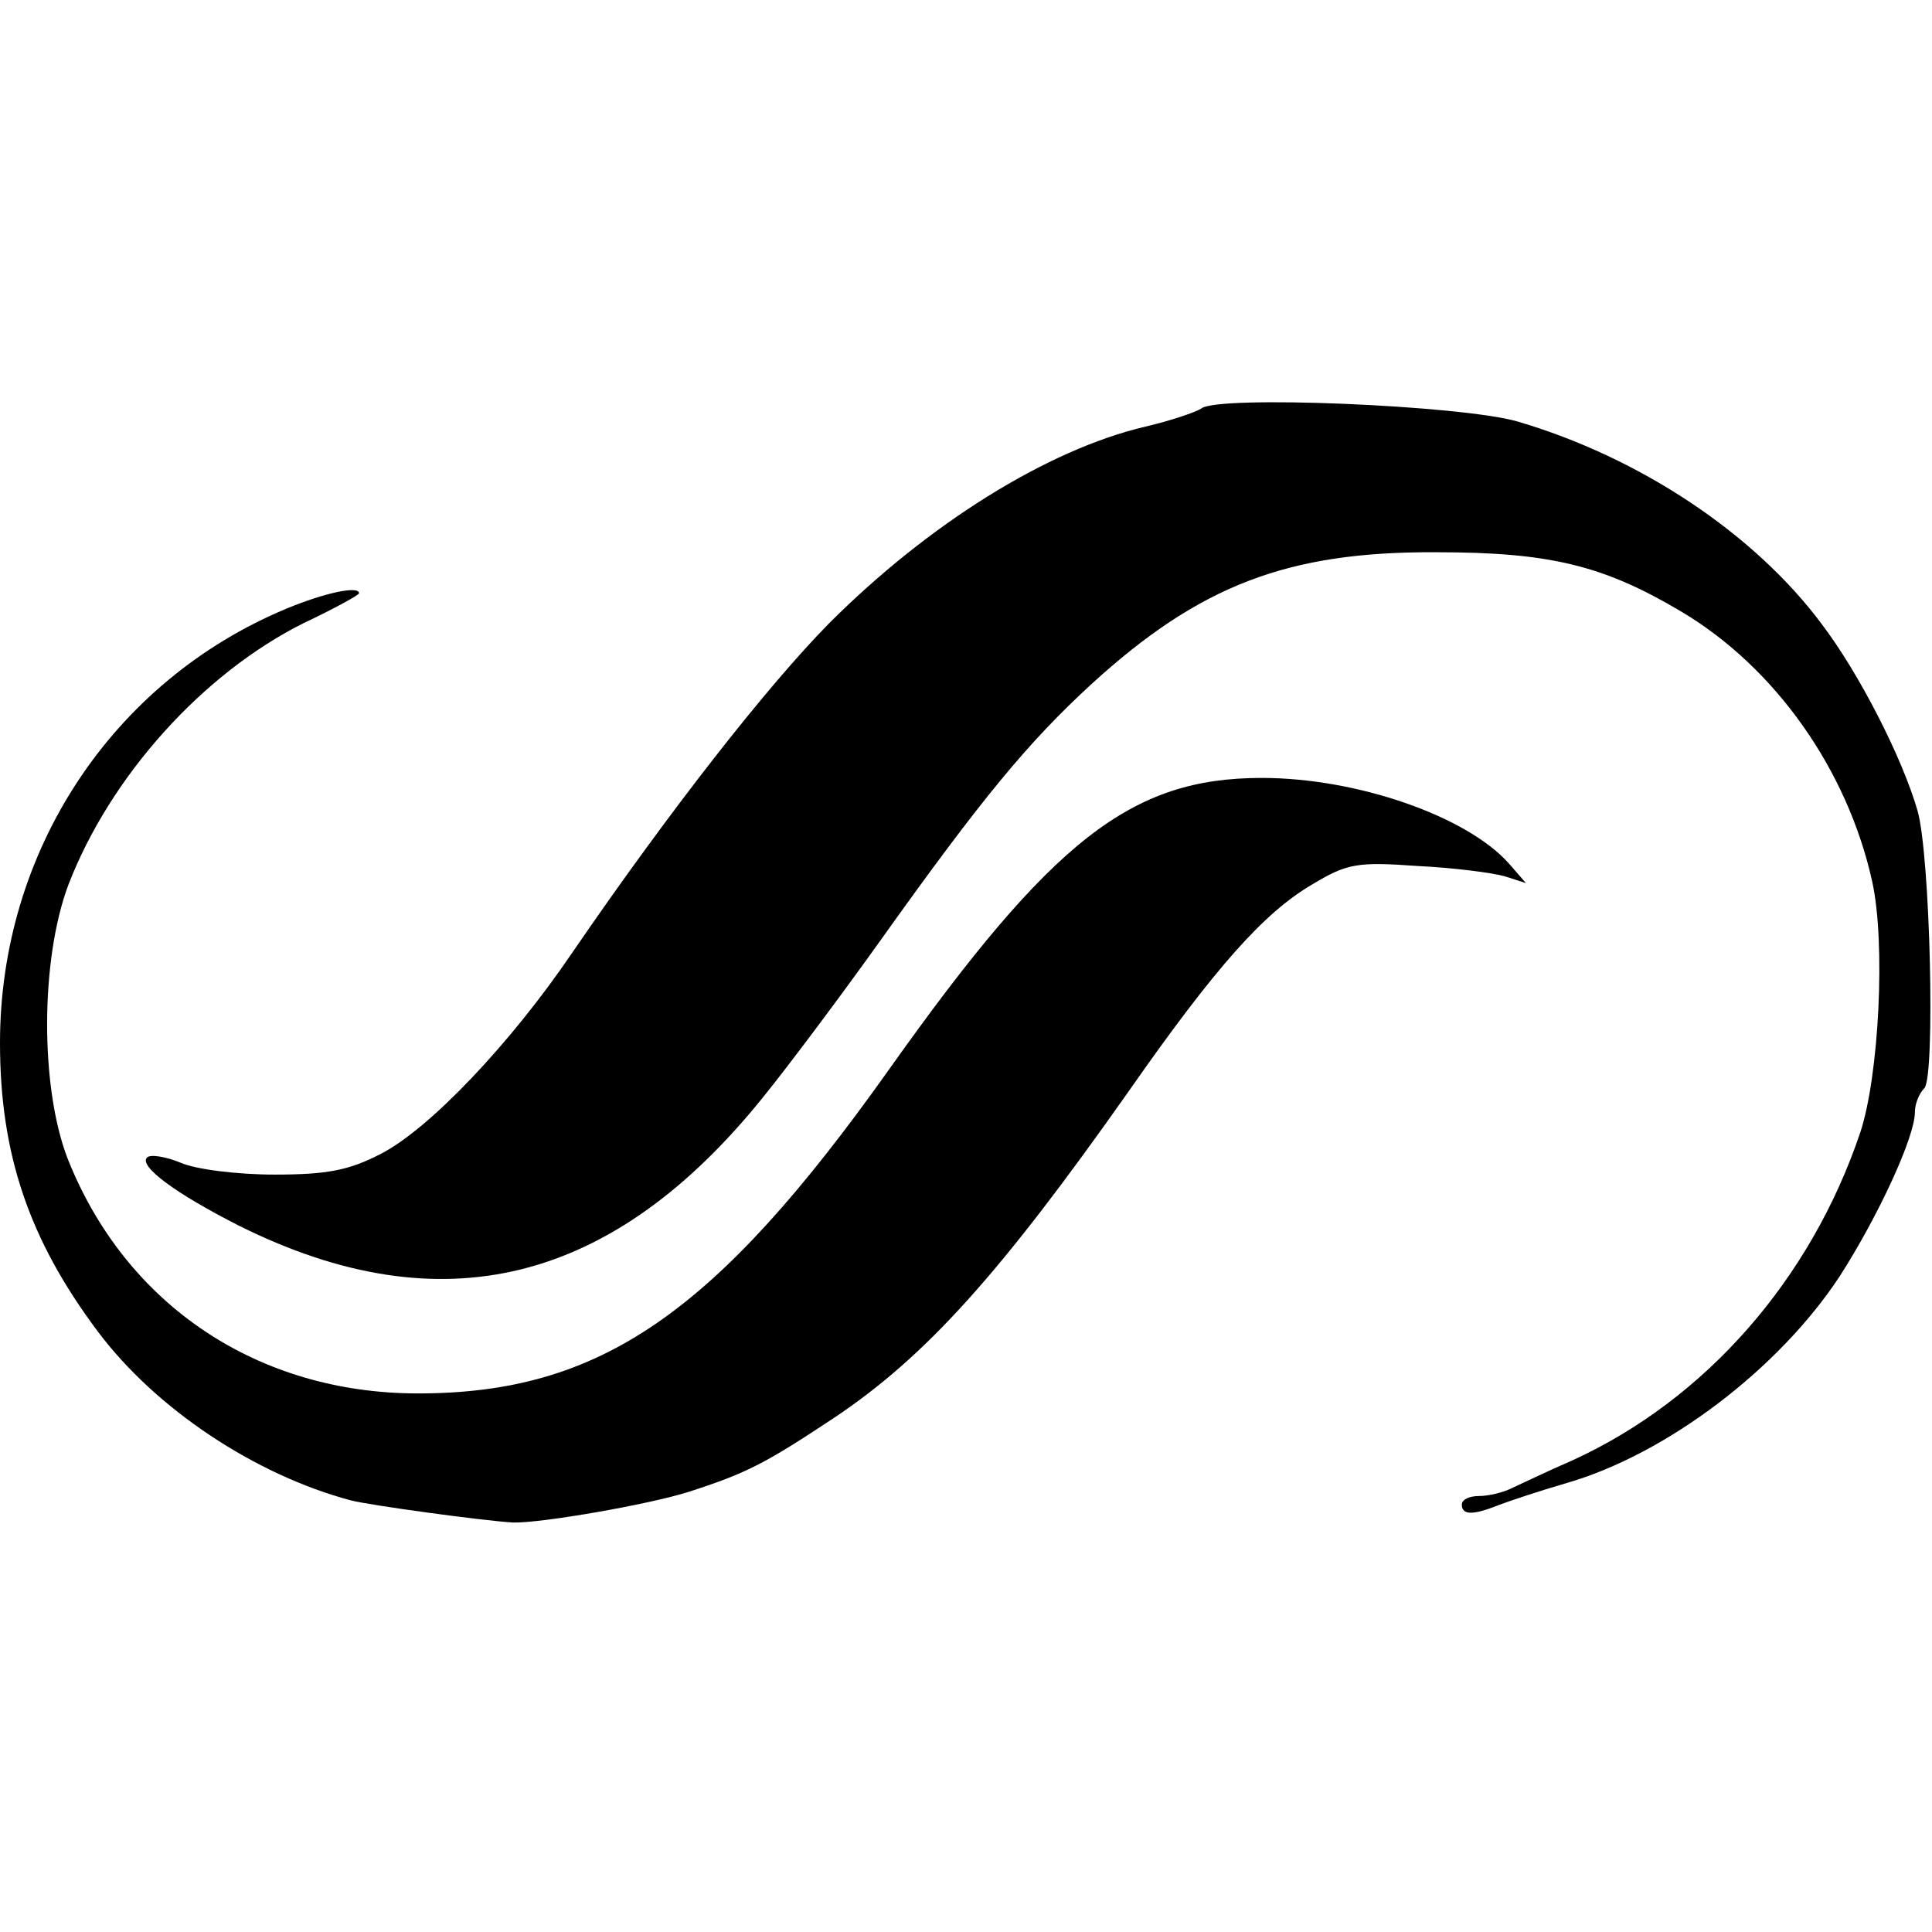
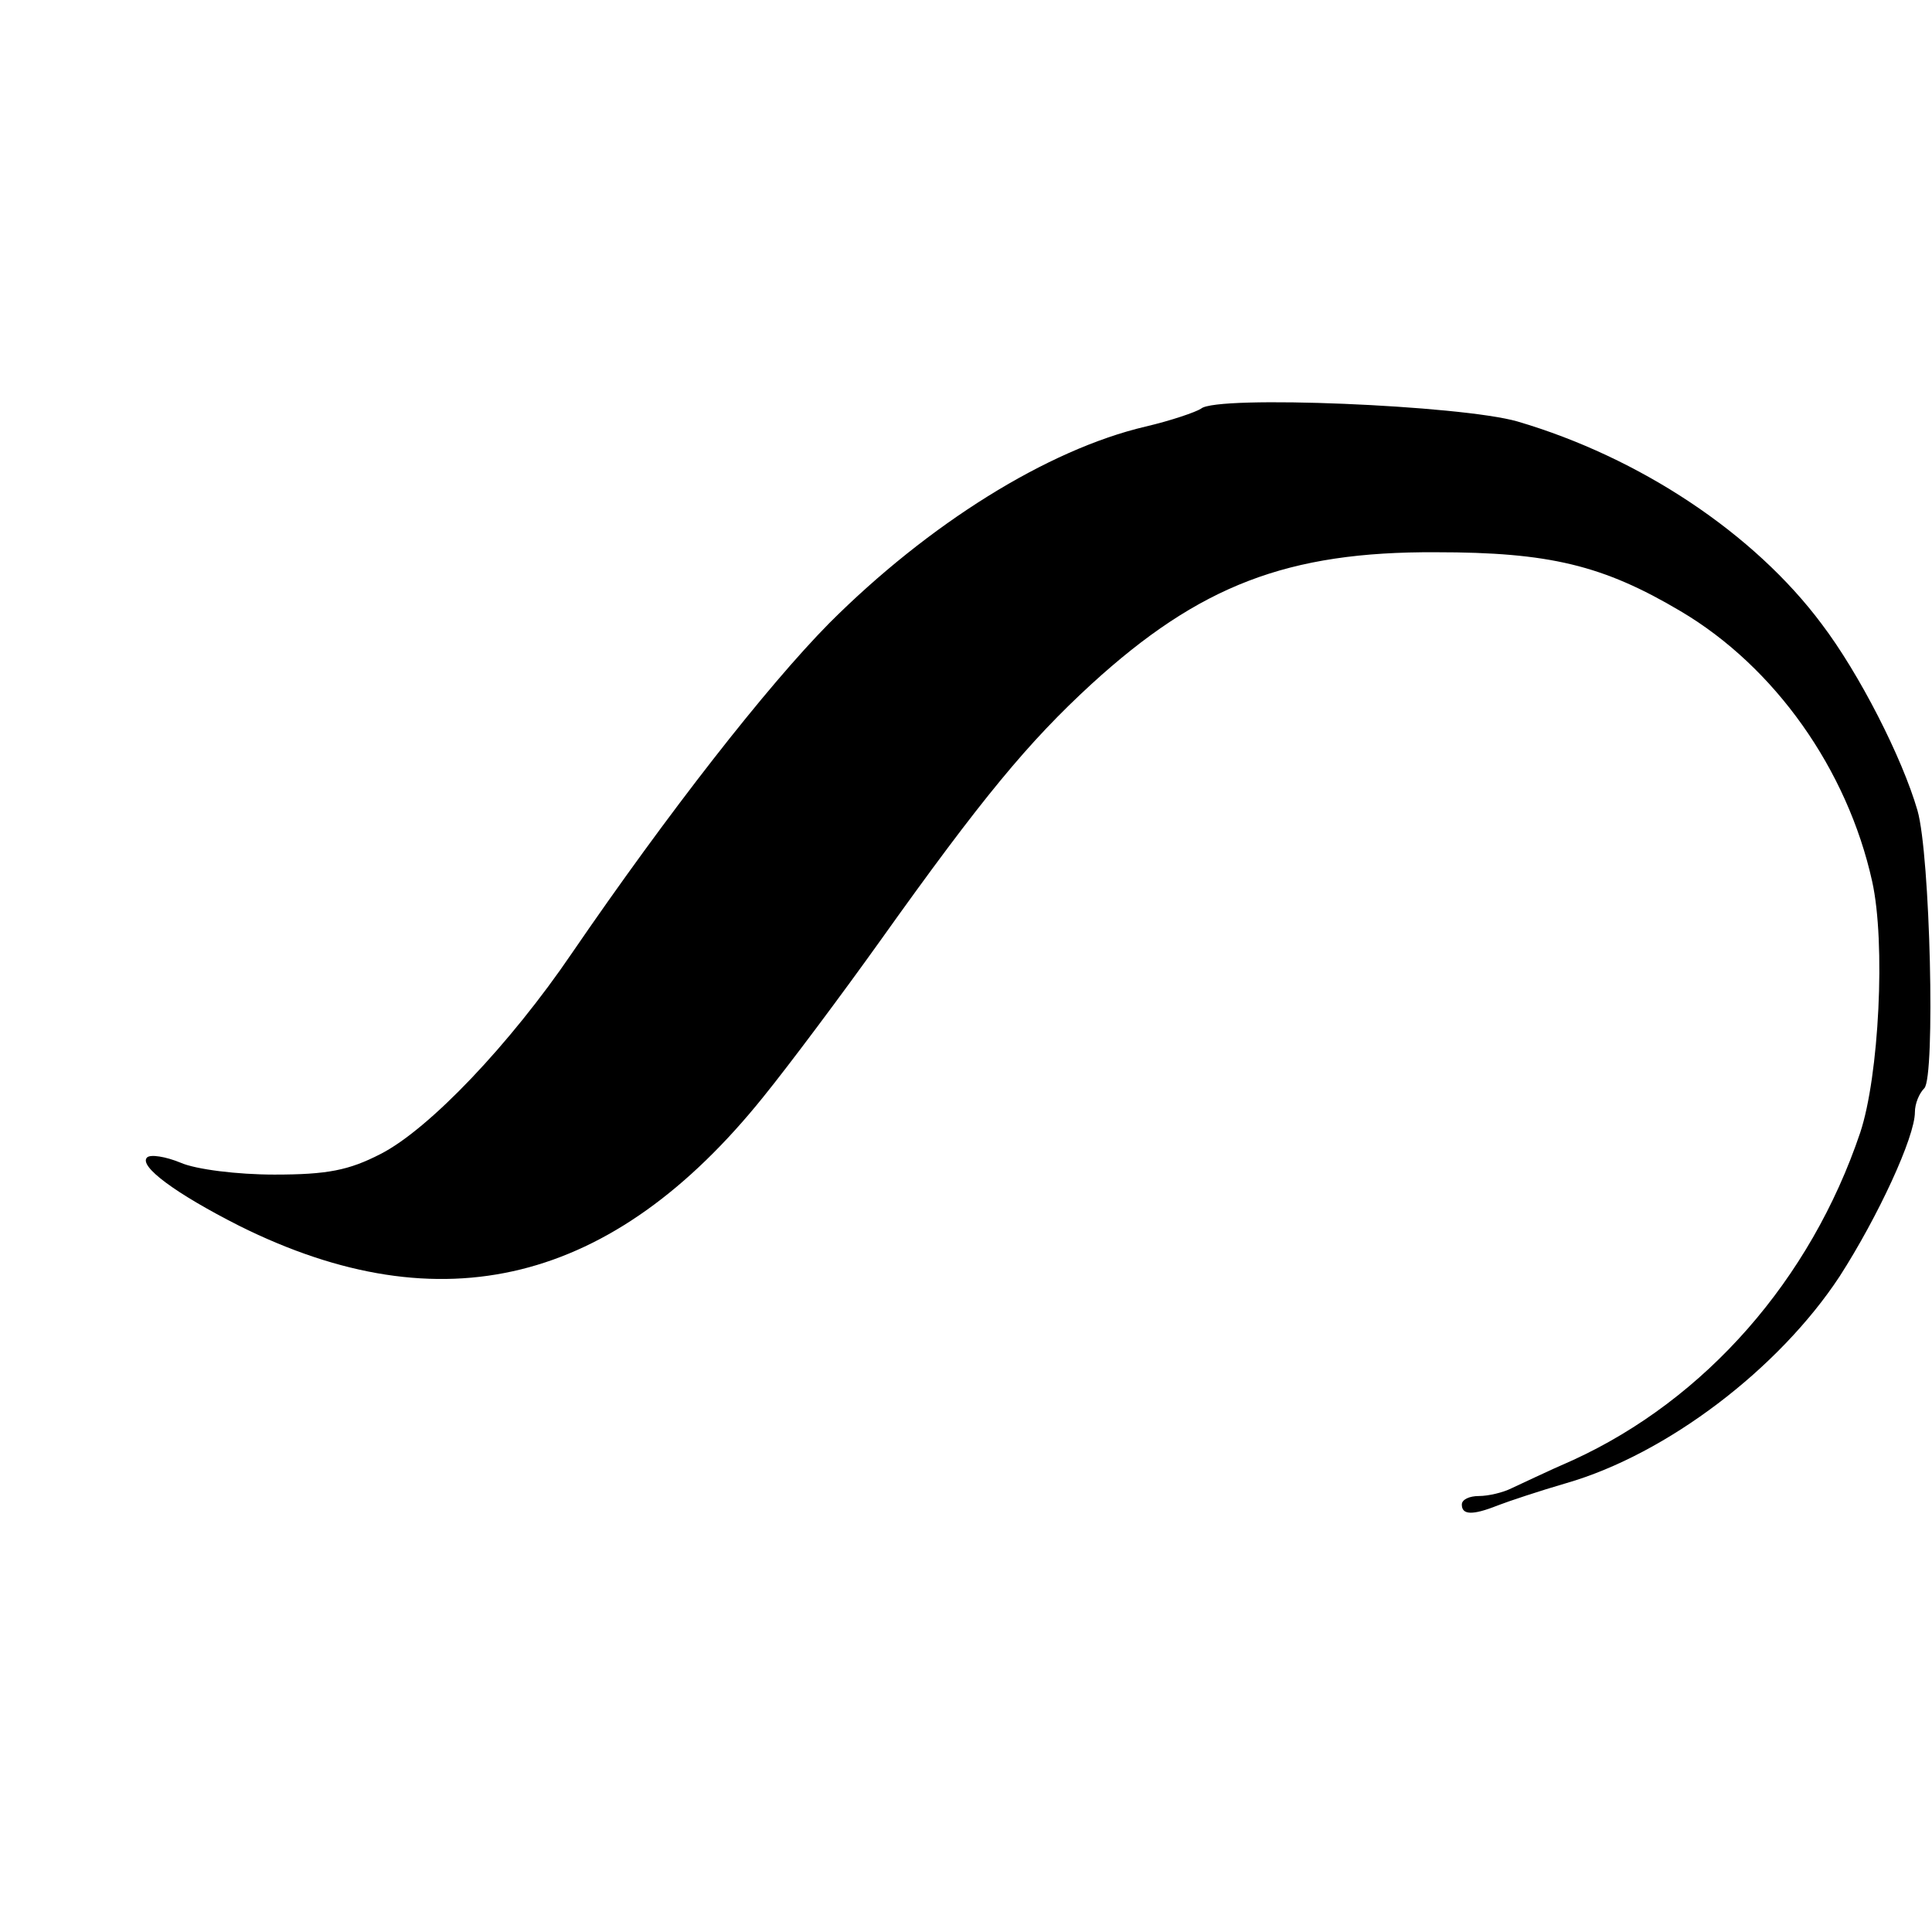
<svg xmlns="http://www.w3.org/2000/svg" version="1.0" width="226pt" height="226pt" viewBox="0 0 226 226" preserveAspectRatio="xMidYMid meet">
  <g transform="translate(0,226) scale(0.1,-0.1)" fill="#000000" stroke="none">
-     <path d="M1405 1782 c-6 -4 -35 -14 -65 -21 -115 -27 -254 -114 -370 -230 -73 -74 -188 -221 -301 -386 -72 -106 -167 -206 -224 -235 -37 -19 -62 -24 -124 -24 -43 0 -92 6 -110 14 -17 7 -35 10 -39 6 -10 -10 33 -42 108 -80 237 -118 437 -68 613 151 30 37 92 120 137 183 119 167 173 232 247 300 126 115 229 155 403 154 132 0 195 -15 286 -69 110 -65 195 -185 224 -316 16 -72 8 -228 -14 -294 -58 -172 -181 -312 -336 -383 -30 -13 -63 -29 -72 -33 -10 -5 -27 -9 -38 -9 -11 0 -20 -4 -20 -10 0 -12 12 -13 42 -1 13 5 49 17 80 26 118 34 249 134 320 242 45 70 88 163 88 192 0 10 5 22 11 28 13 13 7 273 -8 325 -18 62 -68 160 -112 218 -79 106 -213 195 -356 237 -66 19 -352 31 -370 15z" />
-     <path d="M335 1548 c-204 -85 -335 -284 -335 -508 0 -130 34 -230 114 -337 68 -91 184 -168 296 -198 23 -6 156 -24 190 -26 32 -1 159 21 206 36 68 22 89 33 169 86 108 72 195 169 345 382 102 146 159 210 216 243 40 24 52 26 122 21 42 -2 88 -8 102 -12 l25 -8 -20 23 c-49 55 -177 100 -289 100 -153 0 -245 -72 -436 -341 -203 -286 -338 -379 -551 -379 -187 0 -342 103 -410 275 -32 83 -32 232 1 320 49 127 157 247 275 306 36 17 65 33 65 35 0 9 -39 1 -85 -18z" />
+     <path d="M1405 1782 c-6 -4 -35 -14 -65 -21 -115 -27 -254 -114 -370 -230 -73 -74 -188 -221 -301 -386 -72 -106 -167 -206 -224 -235 -37 -19 -62 -24 -124 -24 -43 0 -92 6 -110 14 -17 7 -35 10 -39 6 -10 -10 33 -42 108 -80 237 -118 437 -68 613 151 30 37 92 120 137 183 119 167 173 232 247 300 126 115 229 155 403 154 132 0 195 -15 286 -69 110 -65 195 -185 224 -316 16 -72 8 -228 -14 -294 -58 -172 -181 -312 -336 -383 -30 -13 -63 -29 -72 -33 -10 -5 -27 -9 -38 -9 -11 0 -20 -4 -20 -10 0 -12 12 -13 42 -1 13 5 49 17 80 26 118 34 249 134 320 242 45 70 88 163 88 192 0 10 5 22 11 28 13 13 7 273 -8 325 -18 62 -68 160 -112 218 -79 106 -213 195 -356 237 -66 19 -352 31 -370 15" />
  </g>
</svg>